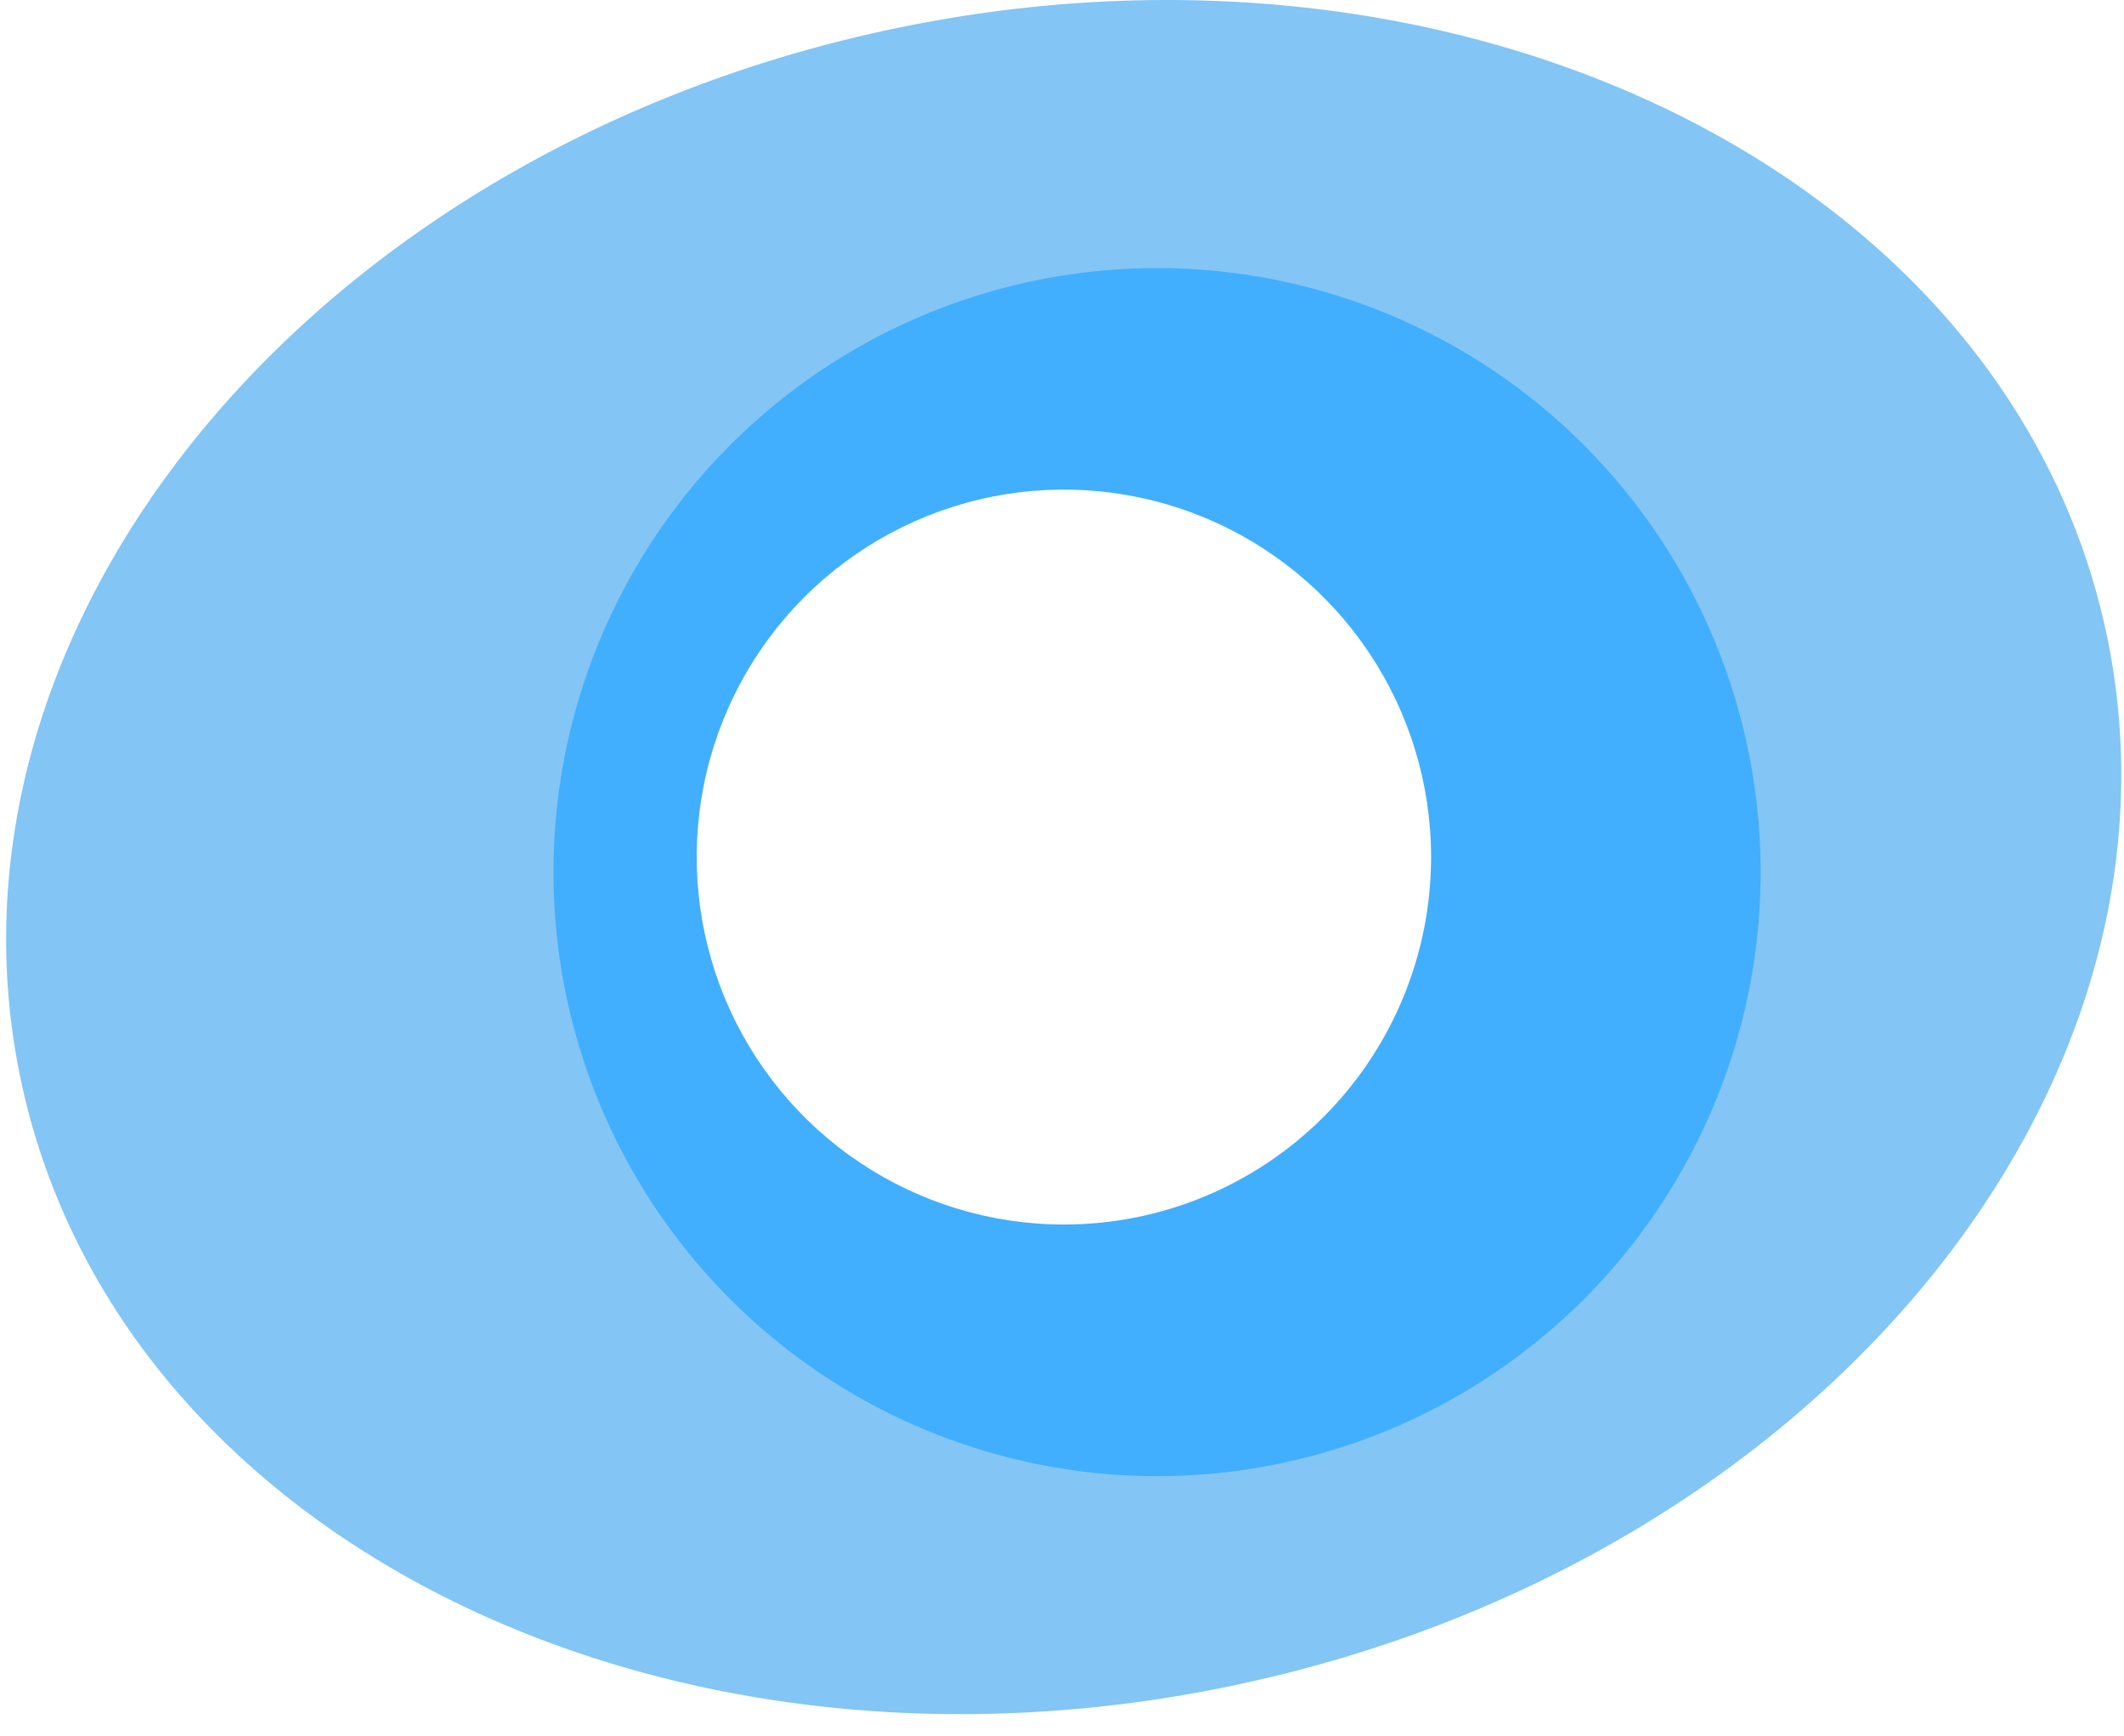
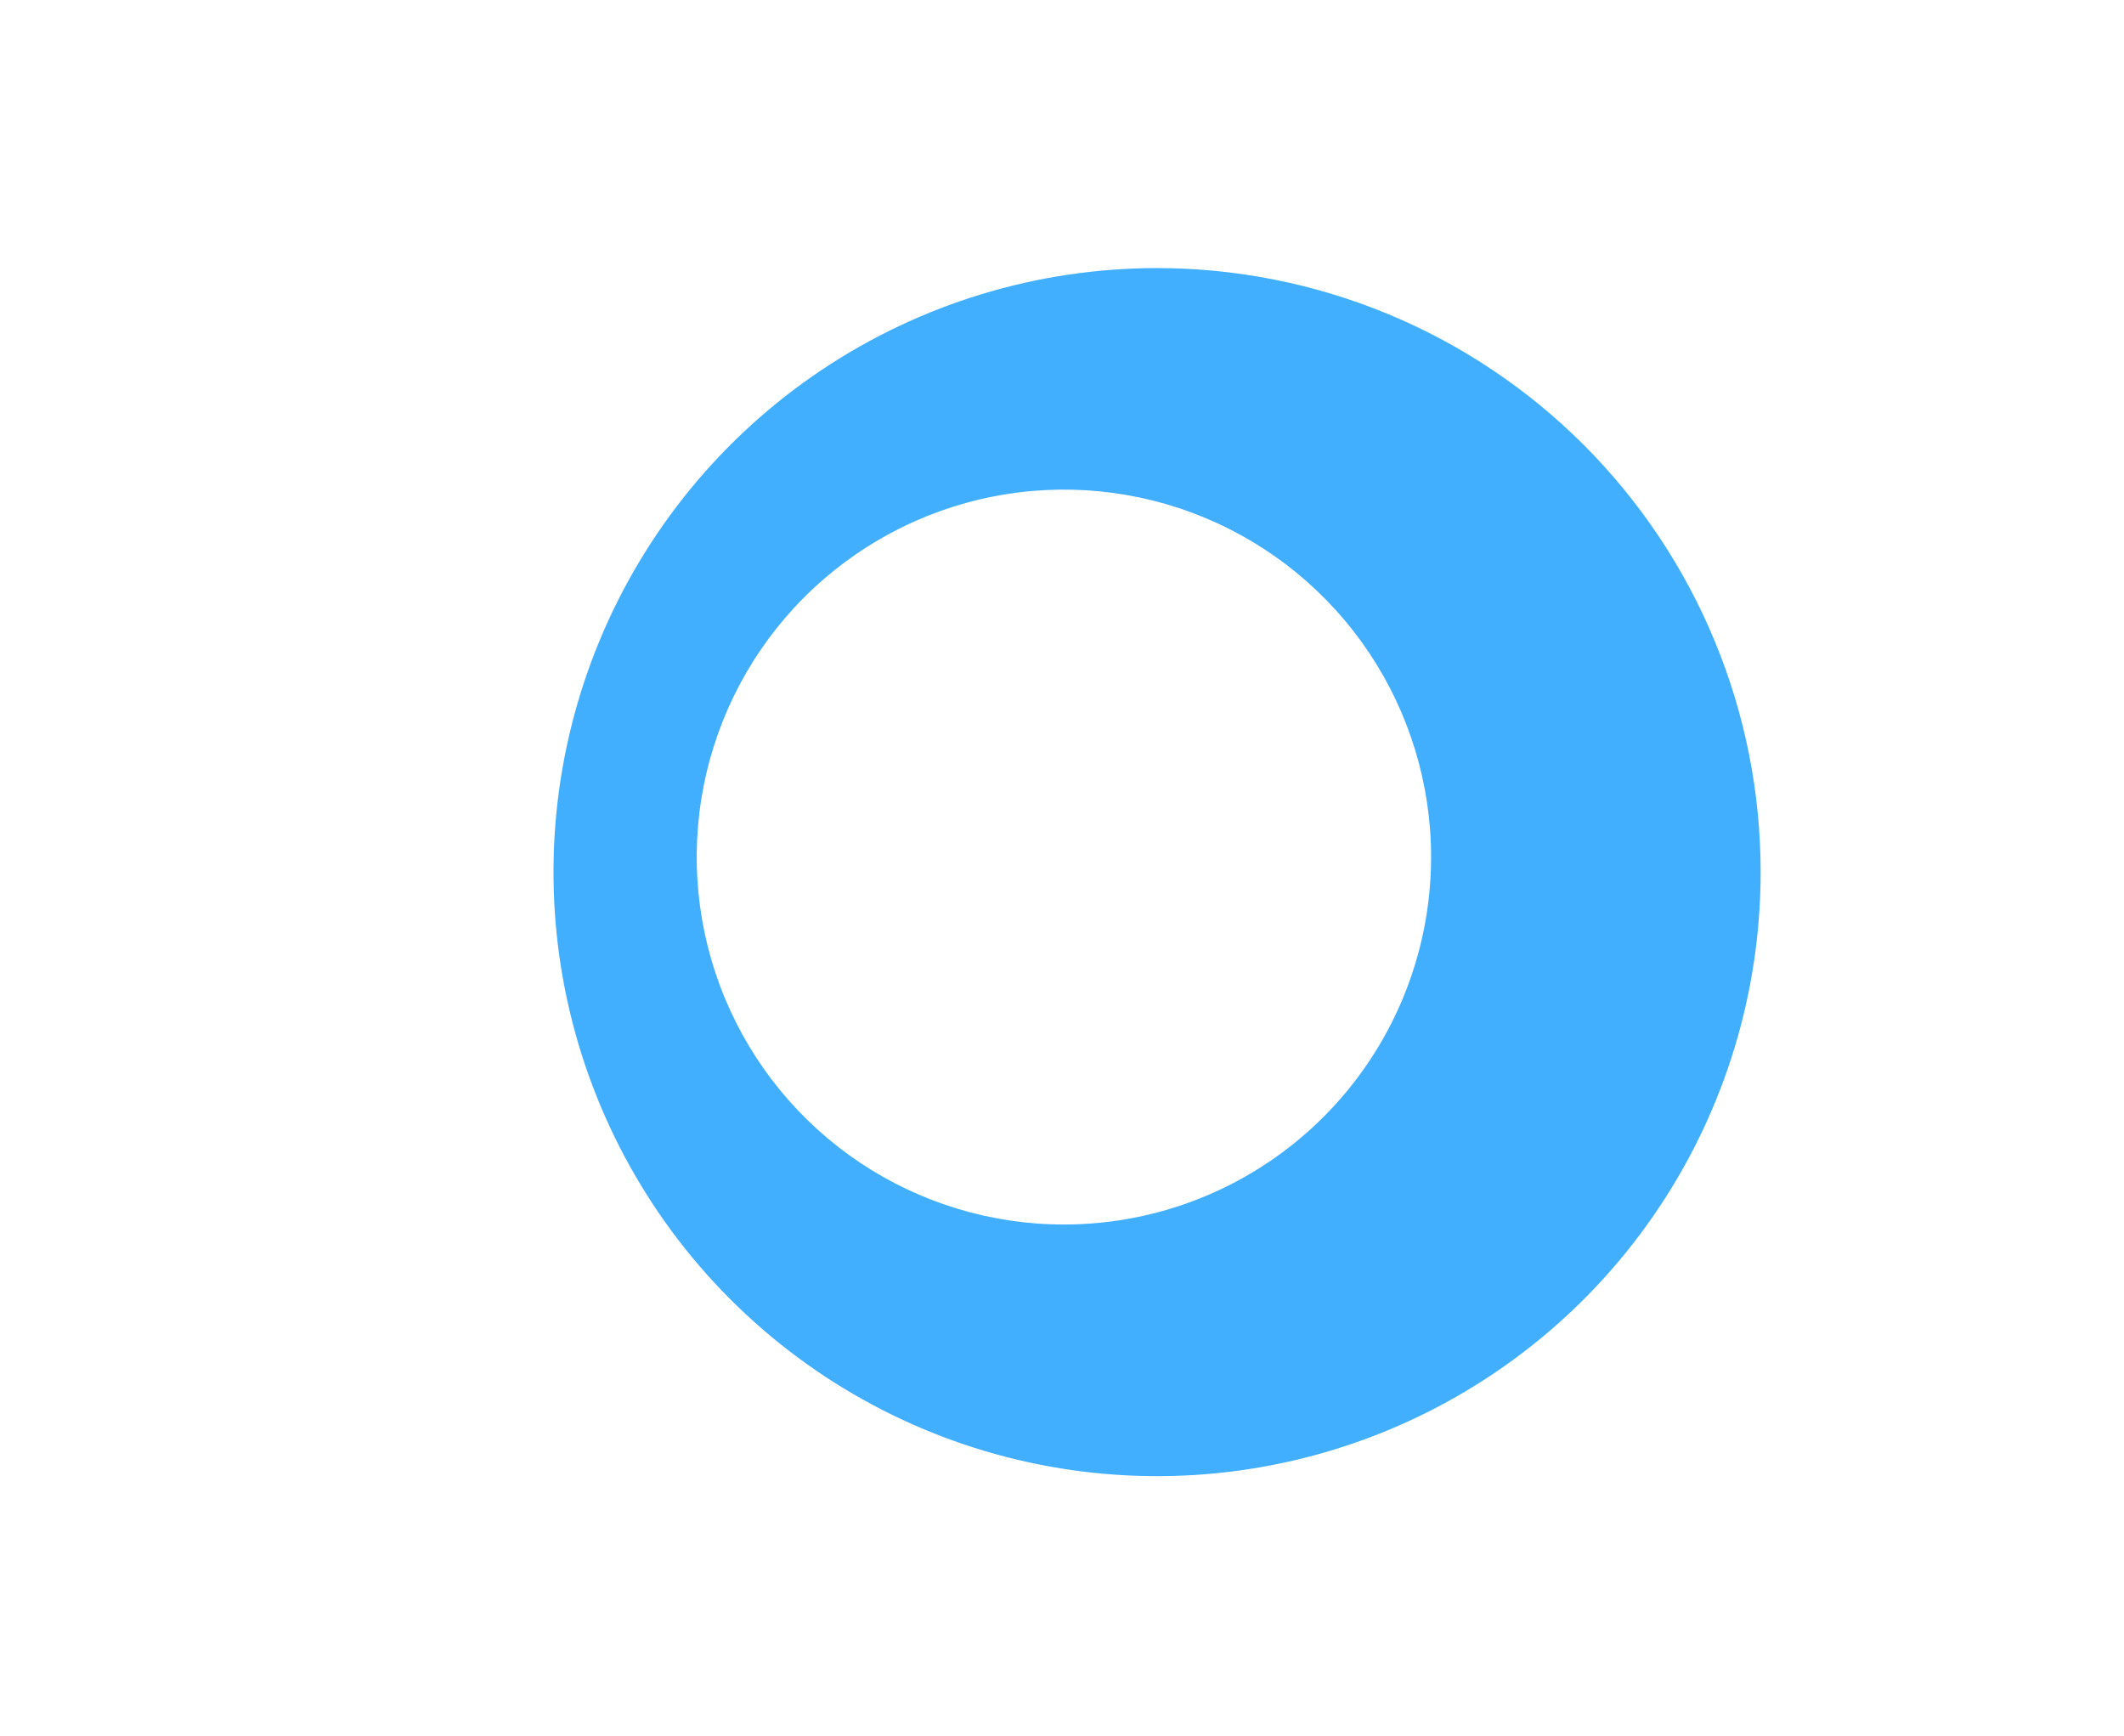
<svg xmlns="http://www.w3.org/2000/svg" width="82" height="67" viewBox="0 0 82 67" fill="none">
-   <path d="M81.296 24.332C77.464 6.715 56.351 -3.645 34.131 1.187C11.911 6.018 -2.991 24.222 0.836 41.834C4.663 59.446 25.781 69.816 47.996 64.979C70.211 60.143 85.123 41.964 81.296 24.332ZM41.068 49.322C37.858 49.322 34.721 48.369 32.052 46.585C29.383 44.801 27.303 42.265 26.075 39.297C24.846 36.33 24.525 33.065 25.151 29.915C25.777 26.765 27.323 23.871 29.593 21.6C31.862 19.329 34.754 17.783 37.902 17.156C41.05 16.529 44.313 16.851 47.279 18.08C50.245 19.309 52.779 21.391 54.562 24.061C56.346 26.732 57.297 29.871 57.297 33.083C57.297 35.215 56.878 37.327 56.062 39.297C55.246 41.267 54.051 43.058 52.544 44.566C51.037 46.074 49.248 47.27 47.279 48.086C45.31 48.902 43.2 49.322 41.068 49.322Z" fill="#83C5F4" />
  <path d="M44.665 10.348C40.056 10.35 35.552 11.718 31.72 14.28C27.889 16.843 24.903 20.485 23.14 24.745C21.377 29.006 20.917 33.694 21.816 38.216C22.716 42.739 24.936 46.893 28.195 50.153C31.454 53.413 35.606 55.633 40.126 56.532C44.646 57.432 49.331 56.97 53.588 55.205C57.846 53.44 61.485 50.452 64.045 46.617C66.605 42.783 67.972 38.276 67.972 33.664C67.972 30.602 67.369 27.57 66.197 24.741C65.026 21.912 63.309 19.341 61.145 17.176C58.981 15.011 56.411 13.293 53.584 12.122C50.756 10.95 47.725 10.348 44.665 10.348ZM41.073 47.267C38.27 47.267 35.529 46.435 33.198 44.877C30.867 43.318 29.05 41.103 27.977 38.511C26.904 35.919 26.623 33.067 27.17 30.316C27.717 27.564 29.067 25.037 31.05 23.053C33.032 21.07 35.558 19.719 38.308 19.172C41.058 18.624 43.908 18.905 46.498 19.979C49.088 21.052 51.302 22.87 52.86 25.203C54.417 27.535 55.249 30.278 55.249 33.083C55.249 36.844 53.756 40.451 51.099 43.111C48.441 45.771 44.837 47.266 41.078 47.267H41.073Z" fill="#41AFFD" />
</svg>